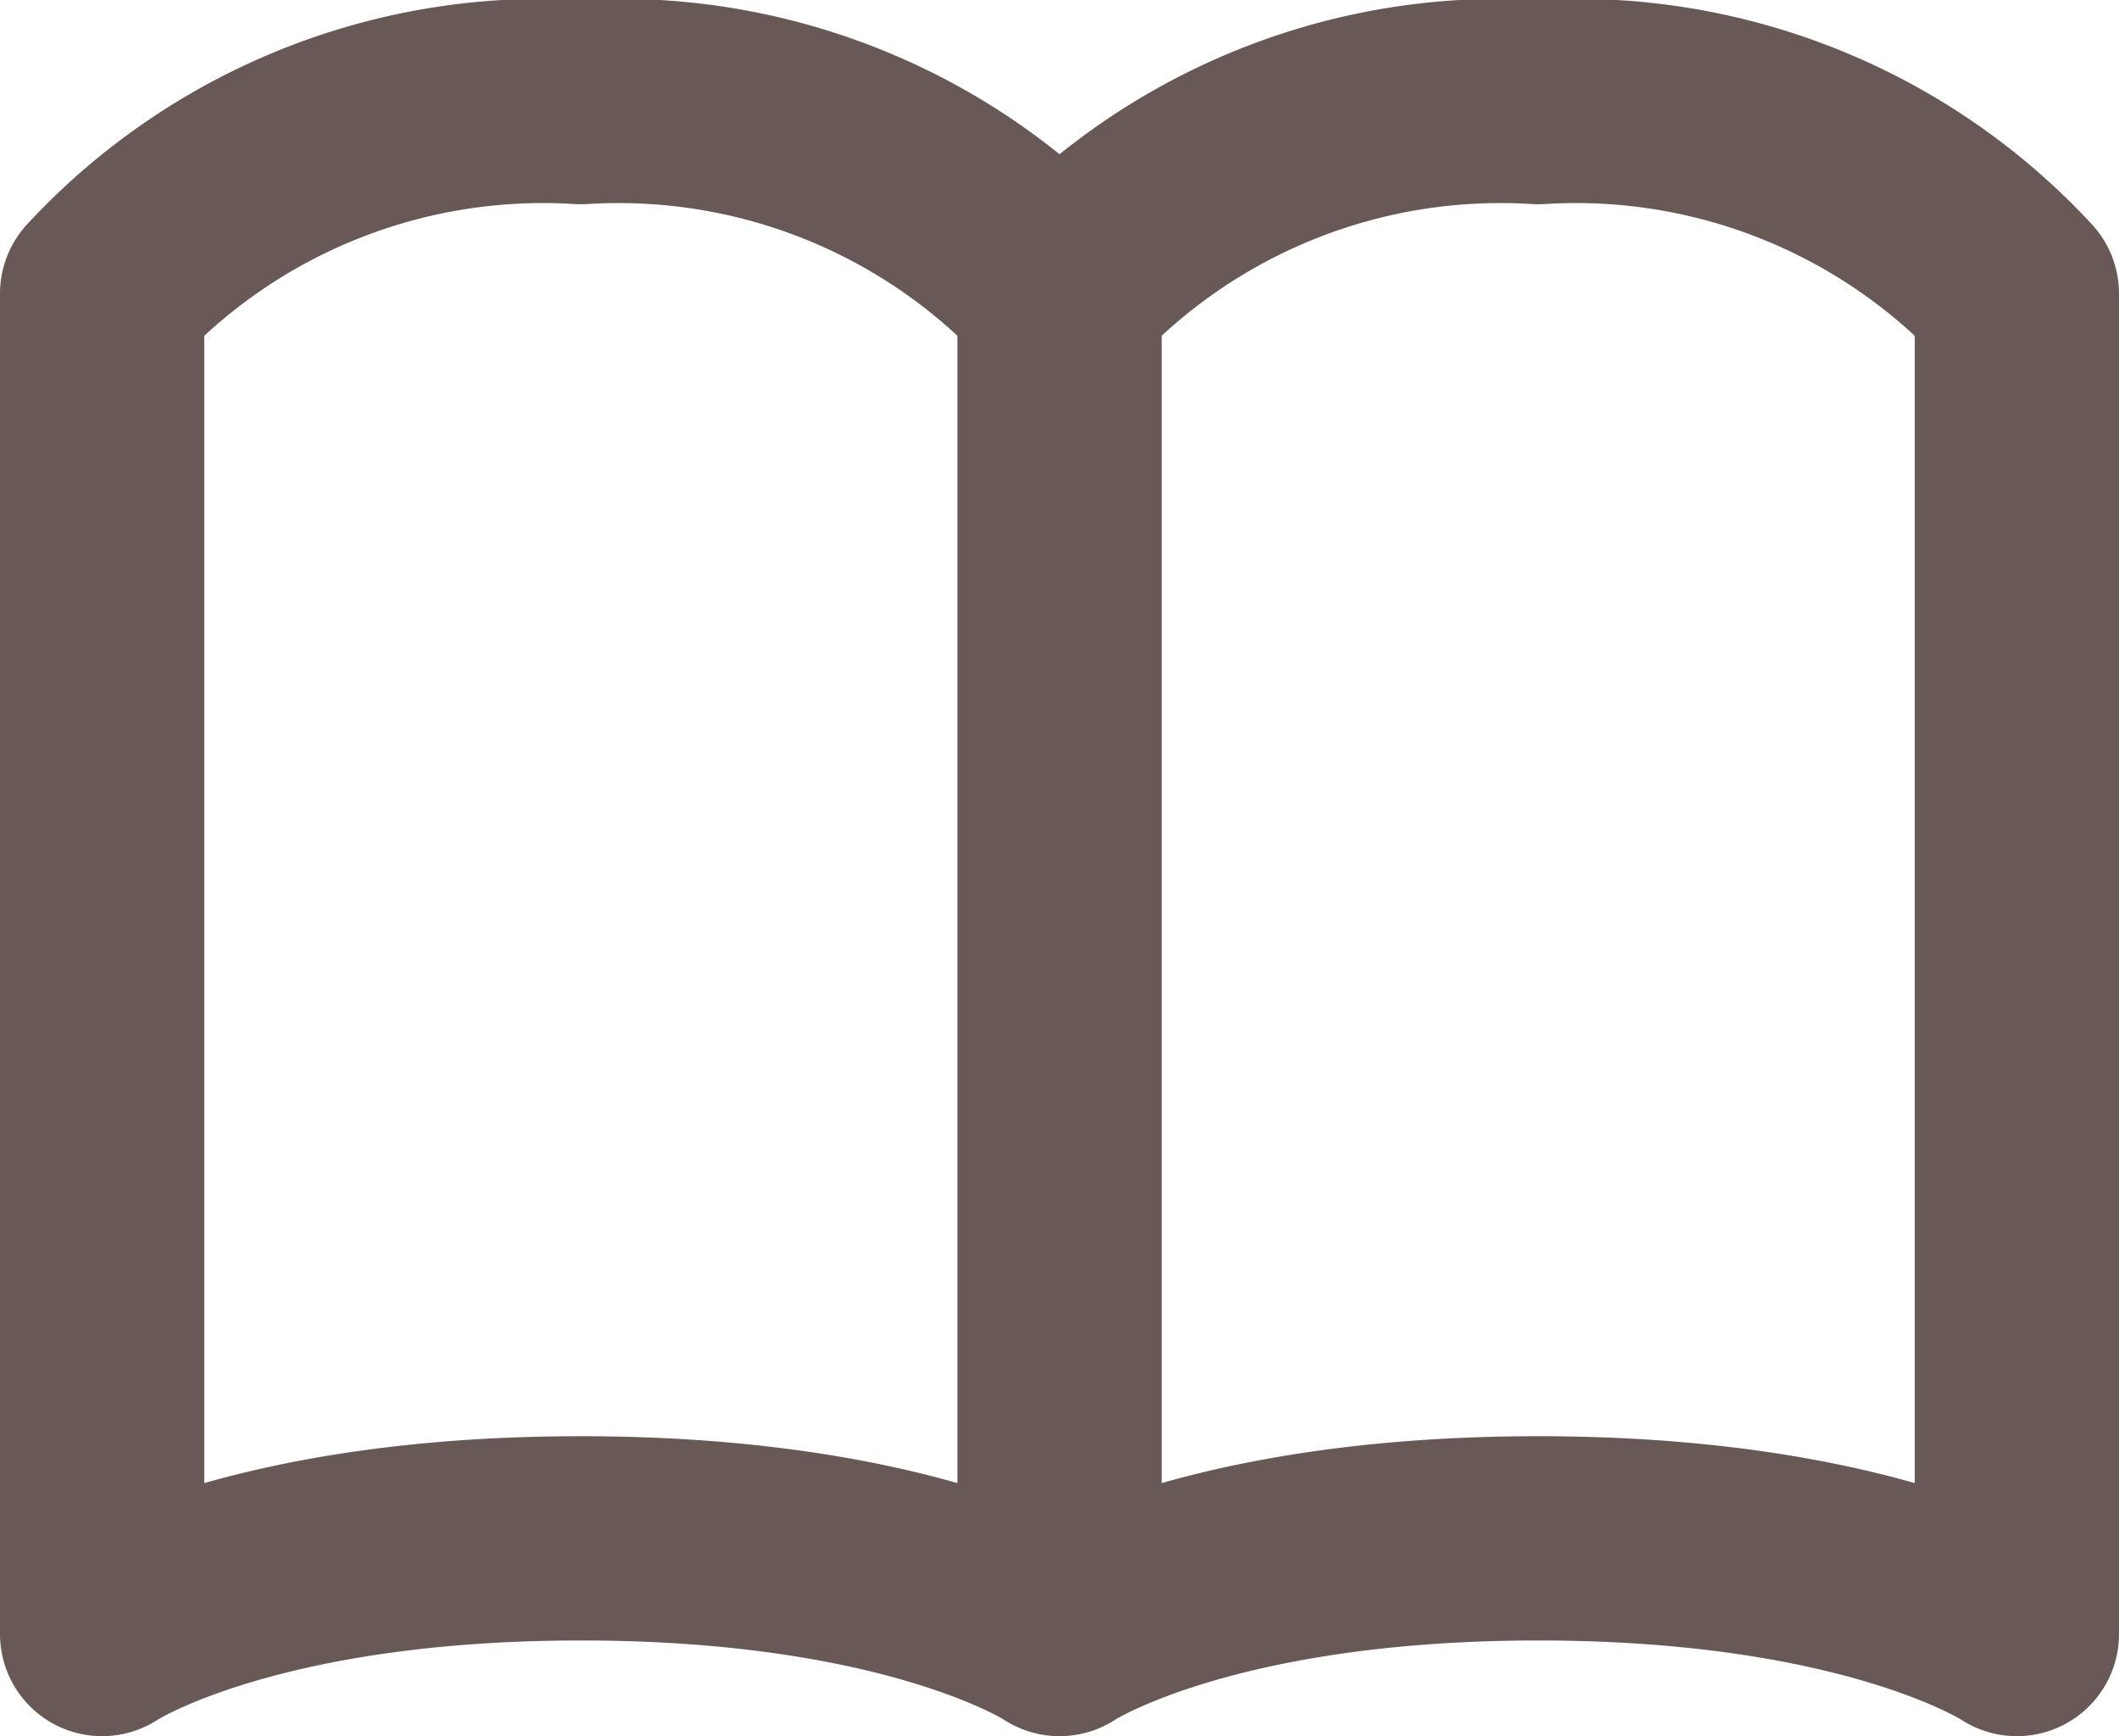
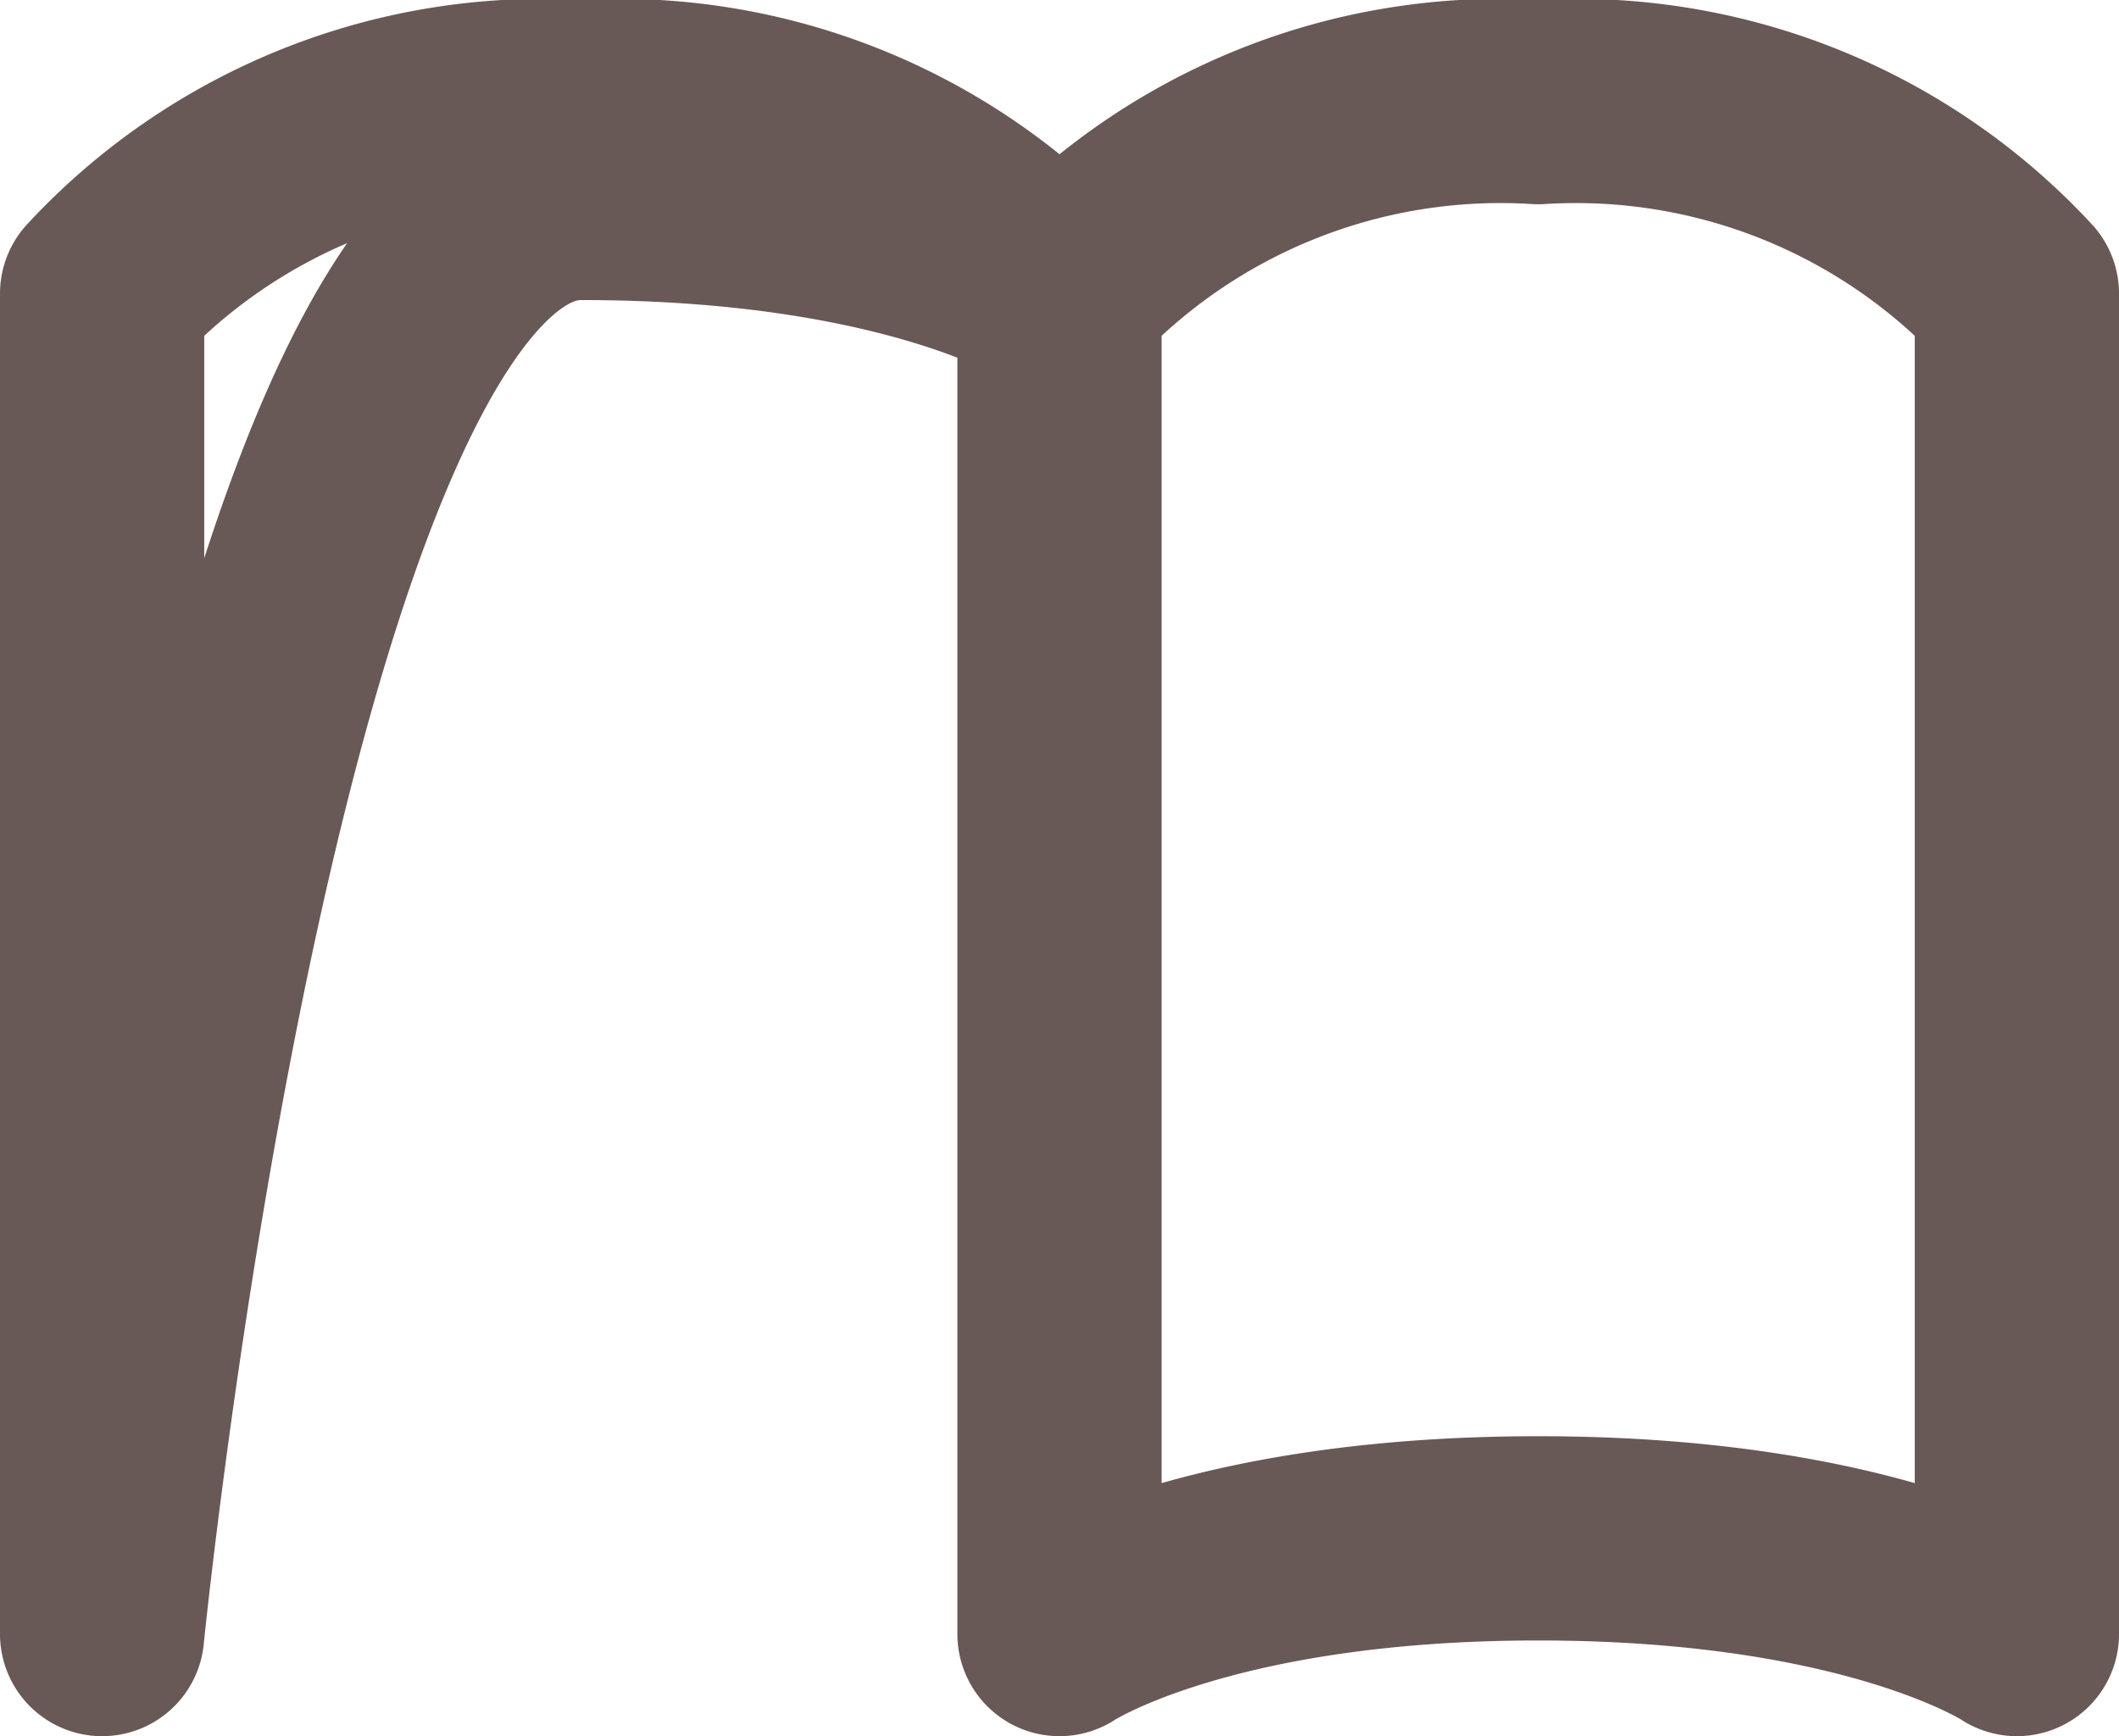
<svg xmlns="http://www.w3.org/2000/svg" viewBox="0 0 20.75 17" height="17" width="20.75">
-   <path stroke-width="2" stroke-linejoin="round" stroke-linecap="round" stroke="#685956" fill="none" transform="translate(-2 -5)" d="M3,7.875A5.884,5.884,0,0,1,7.688,6a5.884,5.884,0,0,1,4.688,1.875V21s-1.406-.937-4.688-.937S3,21,3,21Zm9.375,0A5.884,5.884,0,0,1,17.063,6,5.884,5.884,0,0,1,21.75,7.875V21s-1.406-.937-4.687-.937S12.375,21,12.375,21Z" data-name="Icon akar-book" id="Icon_akar-book" />
+   <path stroke-width="2" stroke-linejoin="round" stroke-linecap="round" stroke="#685956" fill="none" transform="translate(-2 -5)" d="M3,7.875A5.884,5.884,0,0,1,7.688,6a5.884,5.884,0,0,1,4.688,1.875s-1.406-.937-4.688-.937S3,21,3,21Zm9.375,0A5.884,5.884,0,0,1,17.063,6,5.884,5.884,0,0,1,21.75,7.875V21s-1.406-.937-4.687-.937S12.375,21,12.375,21Z" data-name="Icon akar-book" id="Icon_akar-book" />
</svg>